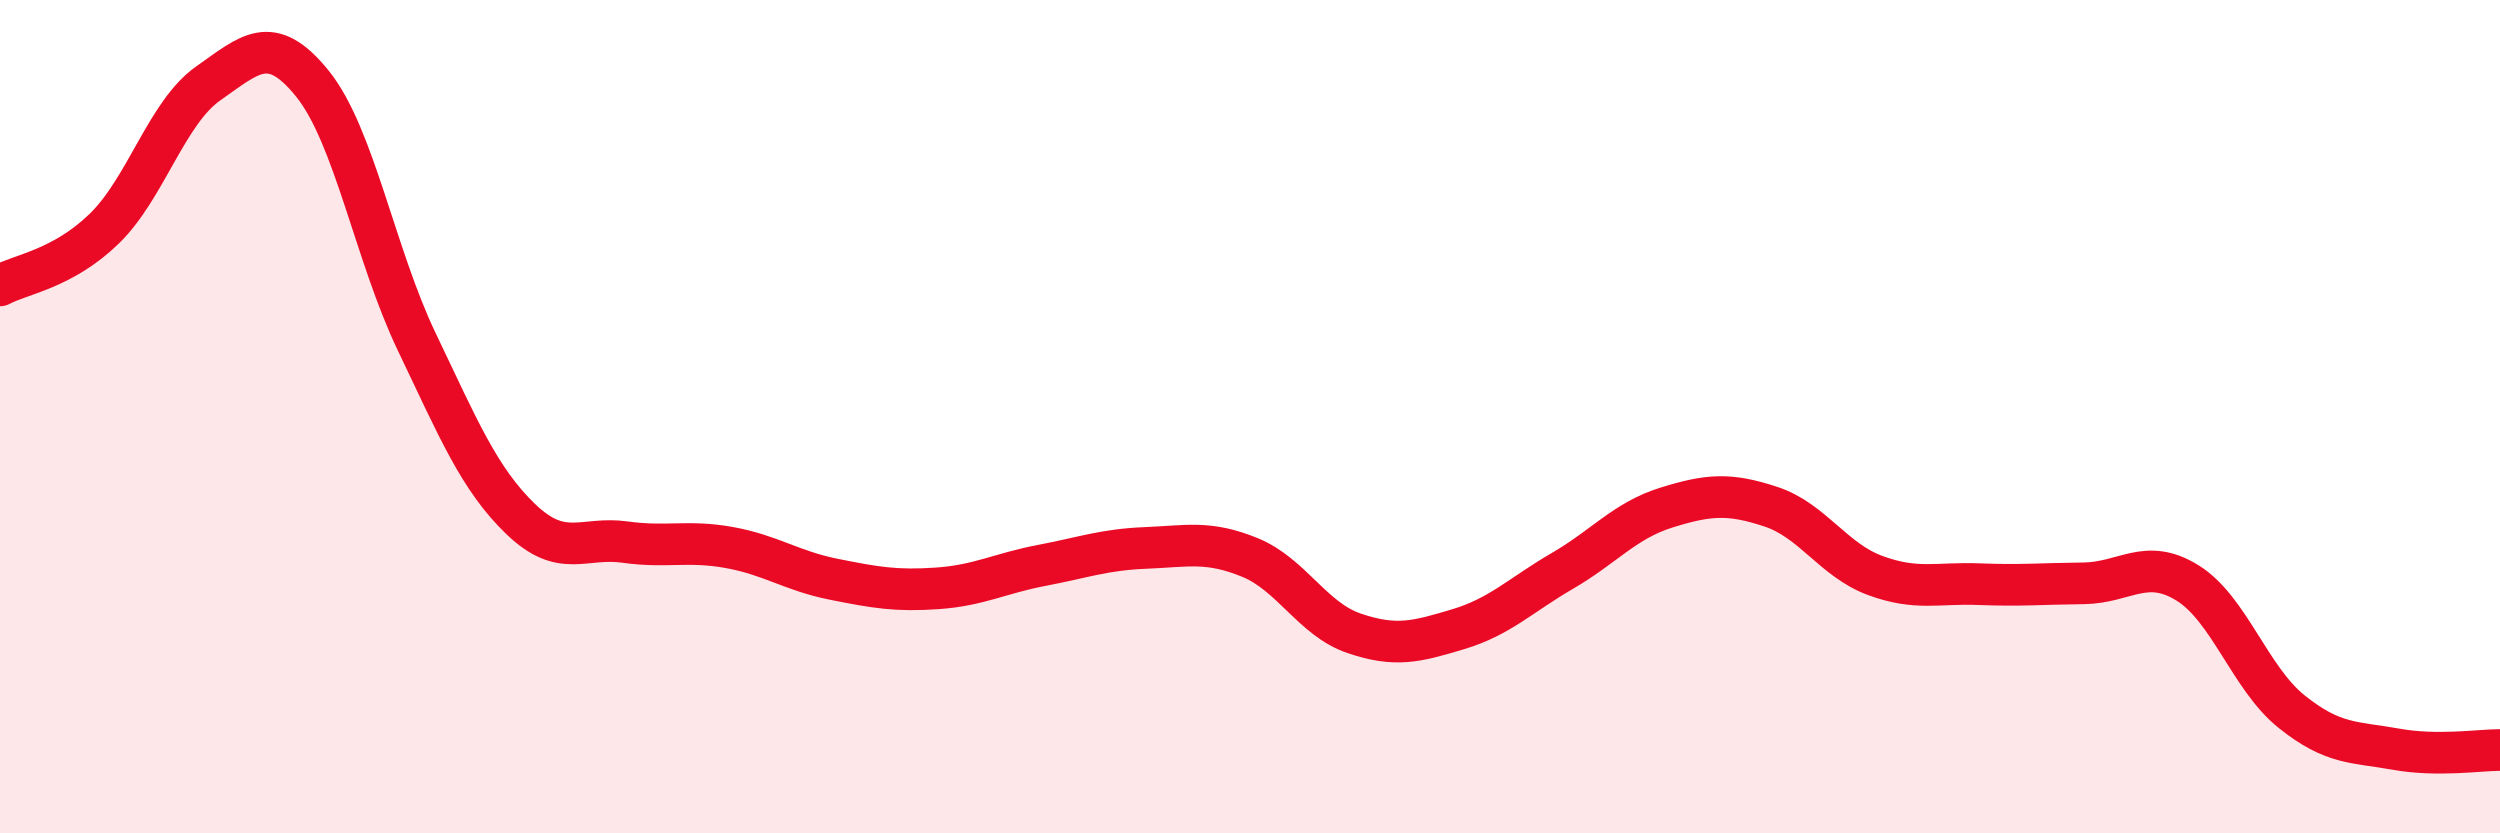
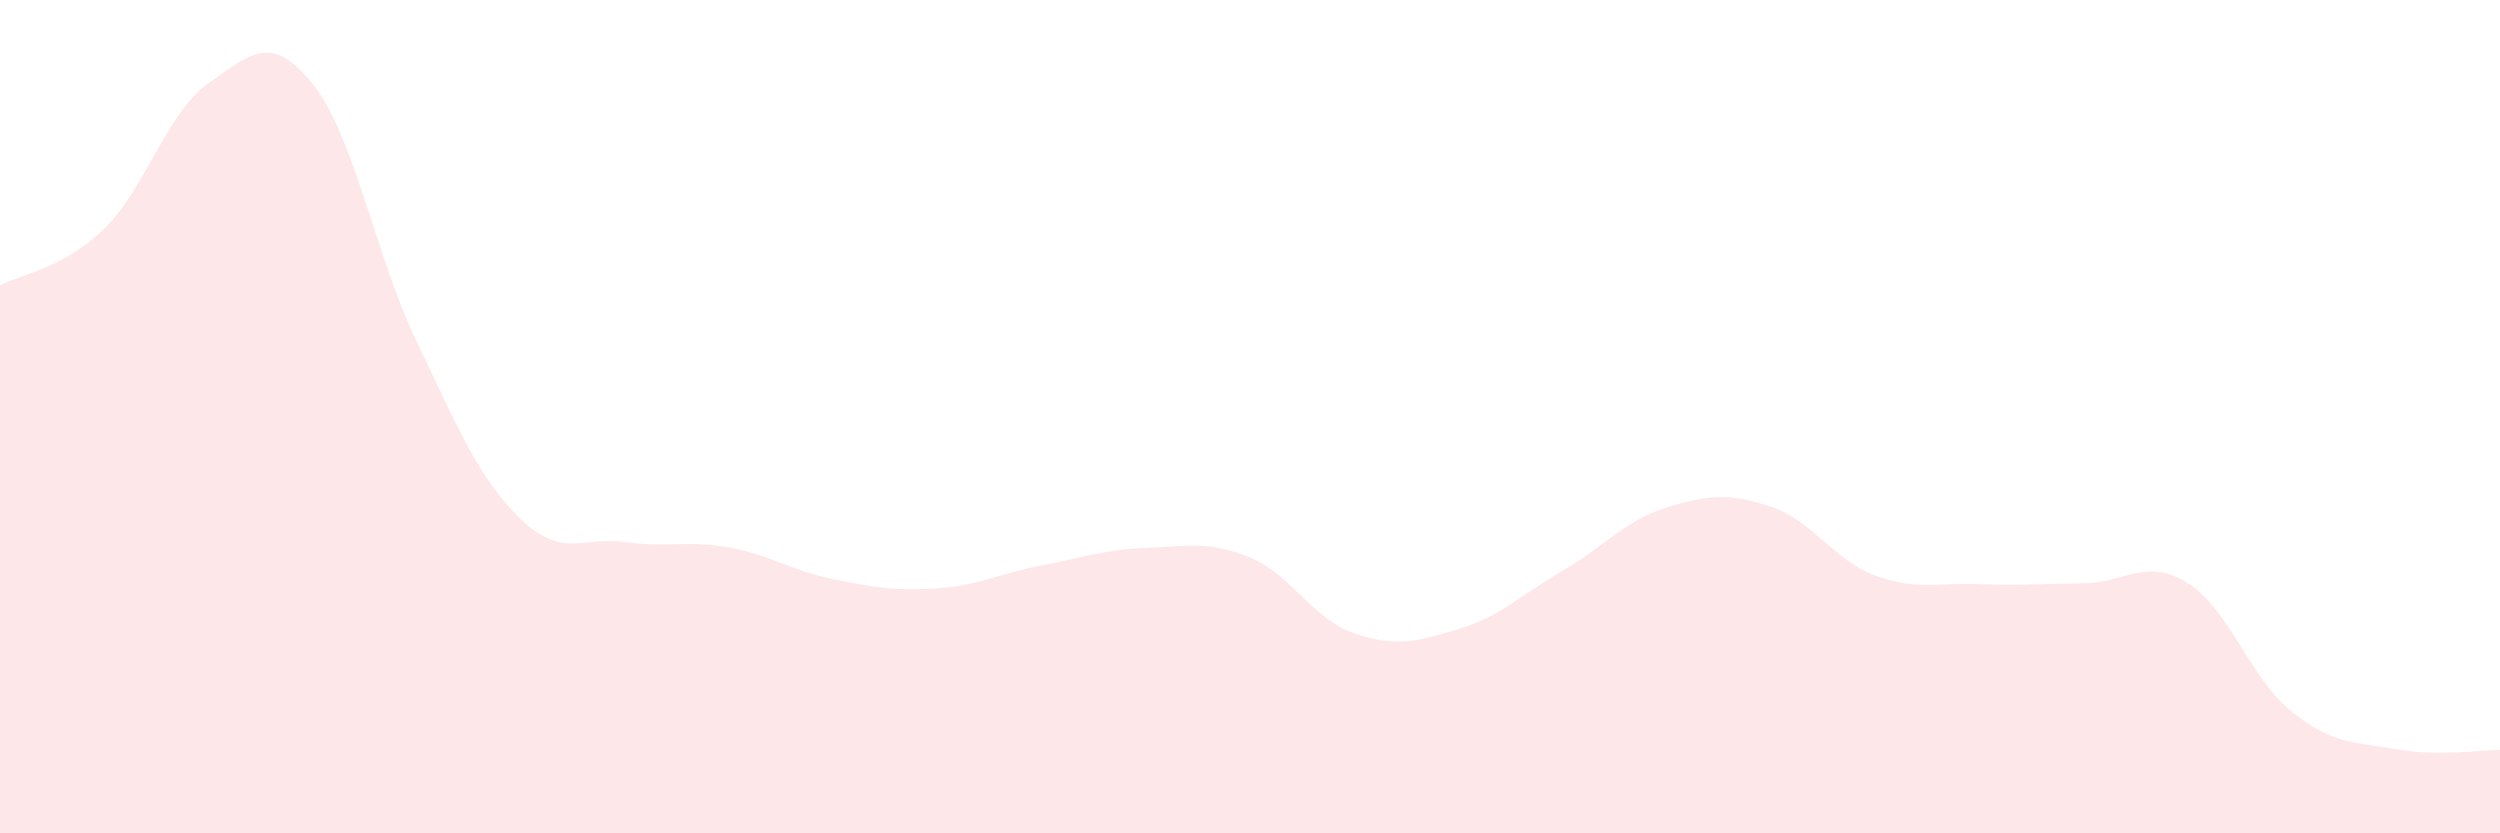
<svg xmlns="http://www.w3.org/2000/svg" width="60" height="20" viewBox="0 0 60 20">
  <path d="M 0,6.85 C 0.5,6.58 1.5,6.46 2.5,5.49 C 3.5,4.52 4,2.7 5,2 C 6,1.3 6.5,0.77 7.5,2.01 C 8.5,3.25 9,6.11 10,8.2 C 11,10.29 11.5,11.5 12.5,12.46 C 13.5,13.42 14,12.87 15,13.01 C 16,13.15 16.5,12.96 17.5,13.14 C 18.5,13.32 19,13.7 20,13.9 C 21,14.1 21.5,14.19 22.5,14.12 C 23.5,14.05 24,13.76 25,13.57 C 26,13.38 26.5,13.19 27.5,13.15 C 28.5,13.11 29,12.97 30,13.38 C 31,13.79 31.5,14.86 32.5,15.2 C 33.5,15.54 34,15.4 35,15.1 C 36,14.8 36.5,14.28 37.5,13.7 C 38.5,13.12 39,12.49 40,12.18 C 41,11.87 41.5,11.83 42.5,12.16 C 43.5,12.49 44,13.44 45,13.81 C 46,14.18 46.5,13.98 47.5,14.02 C 48.5,14.06 49,14.01 50,14 C 51,13.99 51.5,13.37 52.5,13.99 C 53.5,14.61 54,16.28 55,17.08 C 56,17.88 56.5,17.8 57.5,17.98 C 58.5,18.16 59.5,18 60,18L60 20L0 20Z" fill="#EB0A25" opacity="0.1" stroke-linecap="round" stroke-linejoin="round" />
-   <path d="M 0,6.85 C 0.5,6.58 1.5,6.46 2.5,5.49 C 3.5,4.52 4,2.7 5,2 C 6,1.3 6.5,0.77 7.5,2.01 C 8.5,3.25 9,6.11 10,8.2 C 11,10.29 11.5,11.5 12.5,12.46 C 13.5,13.42 14,12.87 15,13.01 C 16,13.15 16.5,12.96 17.5,13.14 C 18.5,13.32 19,13.7 20,13.9 C 21,14.1 21.5,14.19 22.5,14.12 C 23.5,14.05 24,13.76 25,13.57 C 26,13.38 26.5,13.19 27.5,13.15 C 28.5,13.11 29,12.97 30,13.38 C 31,13.79 31.5,14.86 32.5,15.2 C 33.5,15.54 34,15.4 35,15.1 C 36,14.8 36.5,14.28 37.5,13.7 C 38.5,13.12 39,12.49 40,12.18 C 41,11.87 41.5,11.83 42.5,12.16 C 43.5,12.49 44,13.44 45,13.81 C 46,14.18 46.5,13.98 47.5,14.02 C 48.5,14.06 49,14.01 50,14 C 51,13.99 51.5,13.37 52.5,13.99 C 53.5,14.61 54,16.28 55,17.08 C 56,17.88 56.5,17.8 57.5,17.98 C 58.5,18.16 59.5,18 60,18" stroke="#EB0A25" stroke-width="1" fill="none" stroke-linecap="round" stroke-linejoin="round" />
</svg>